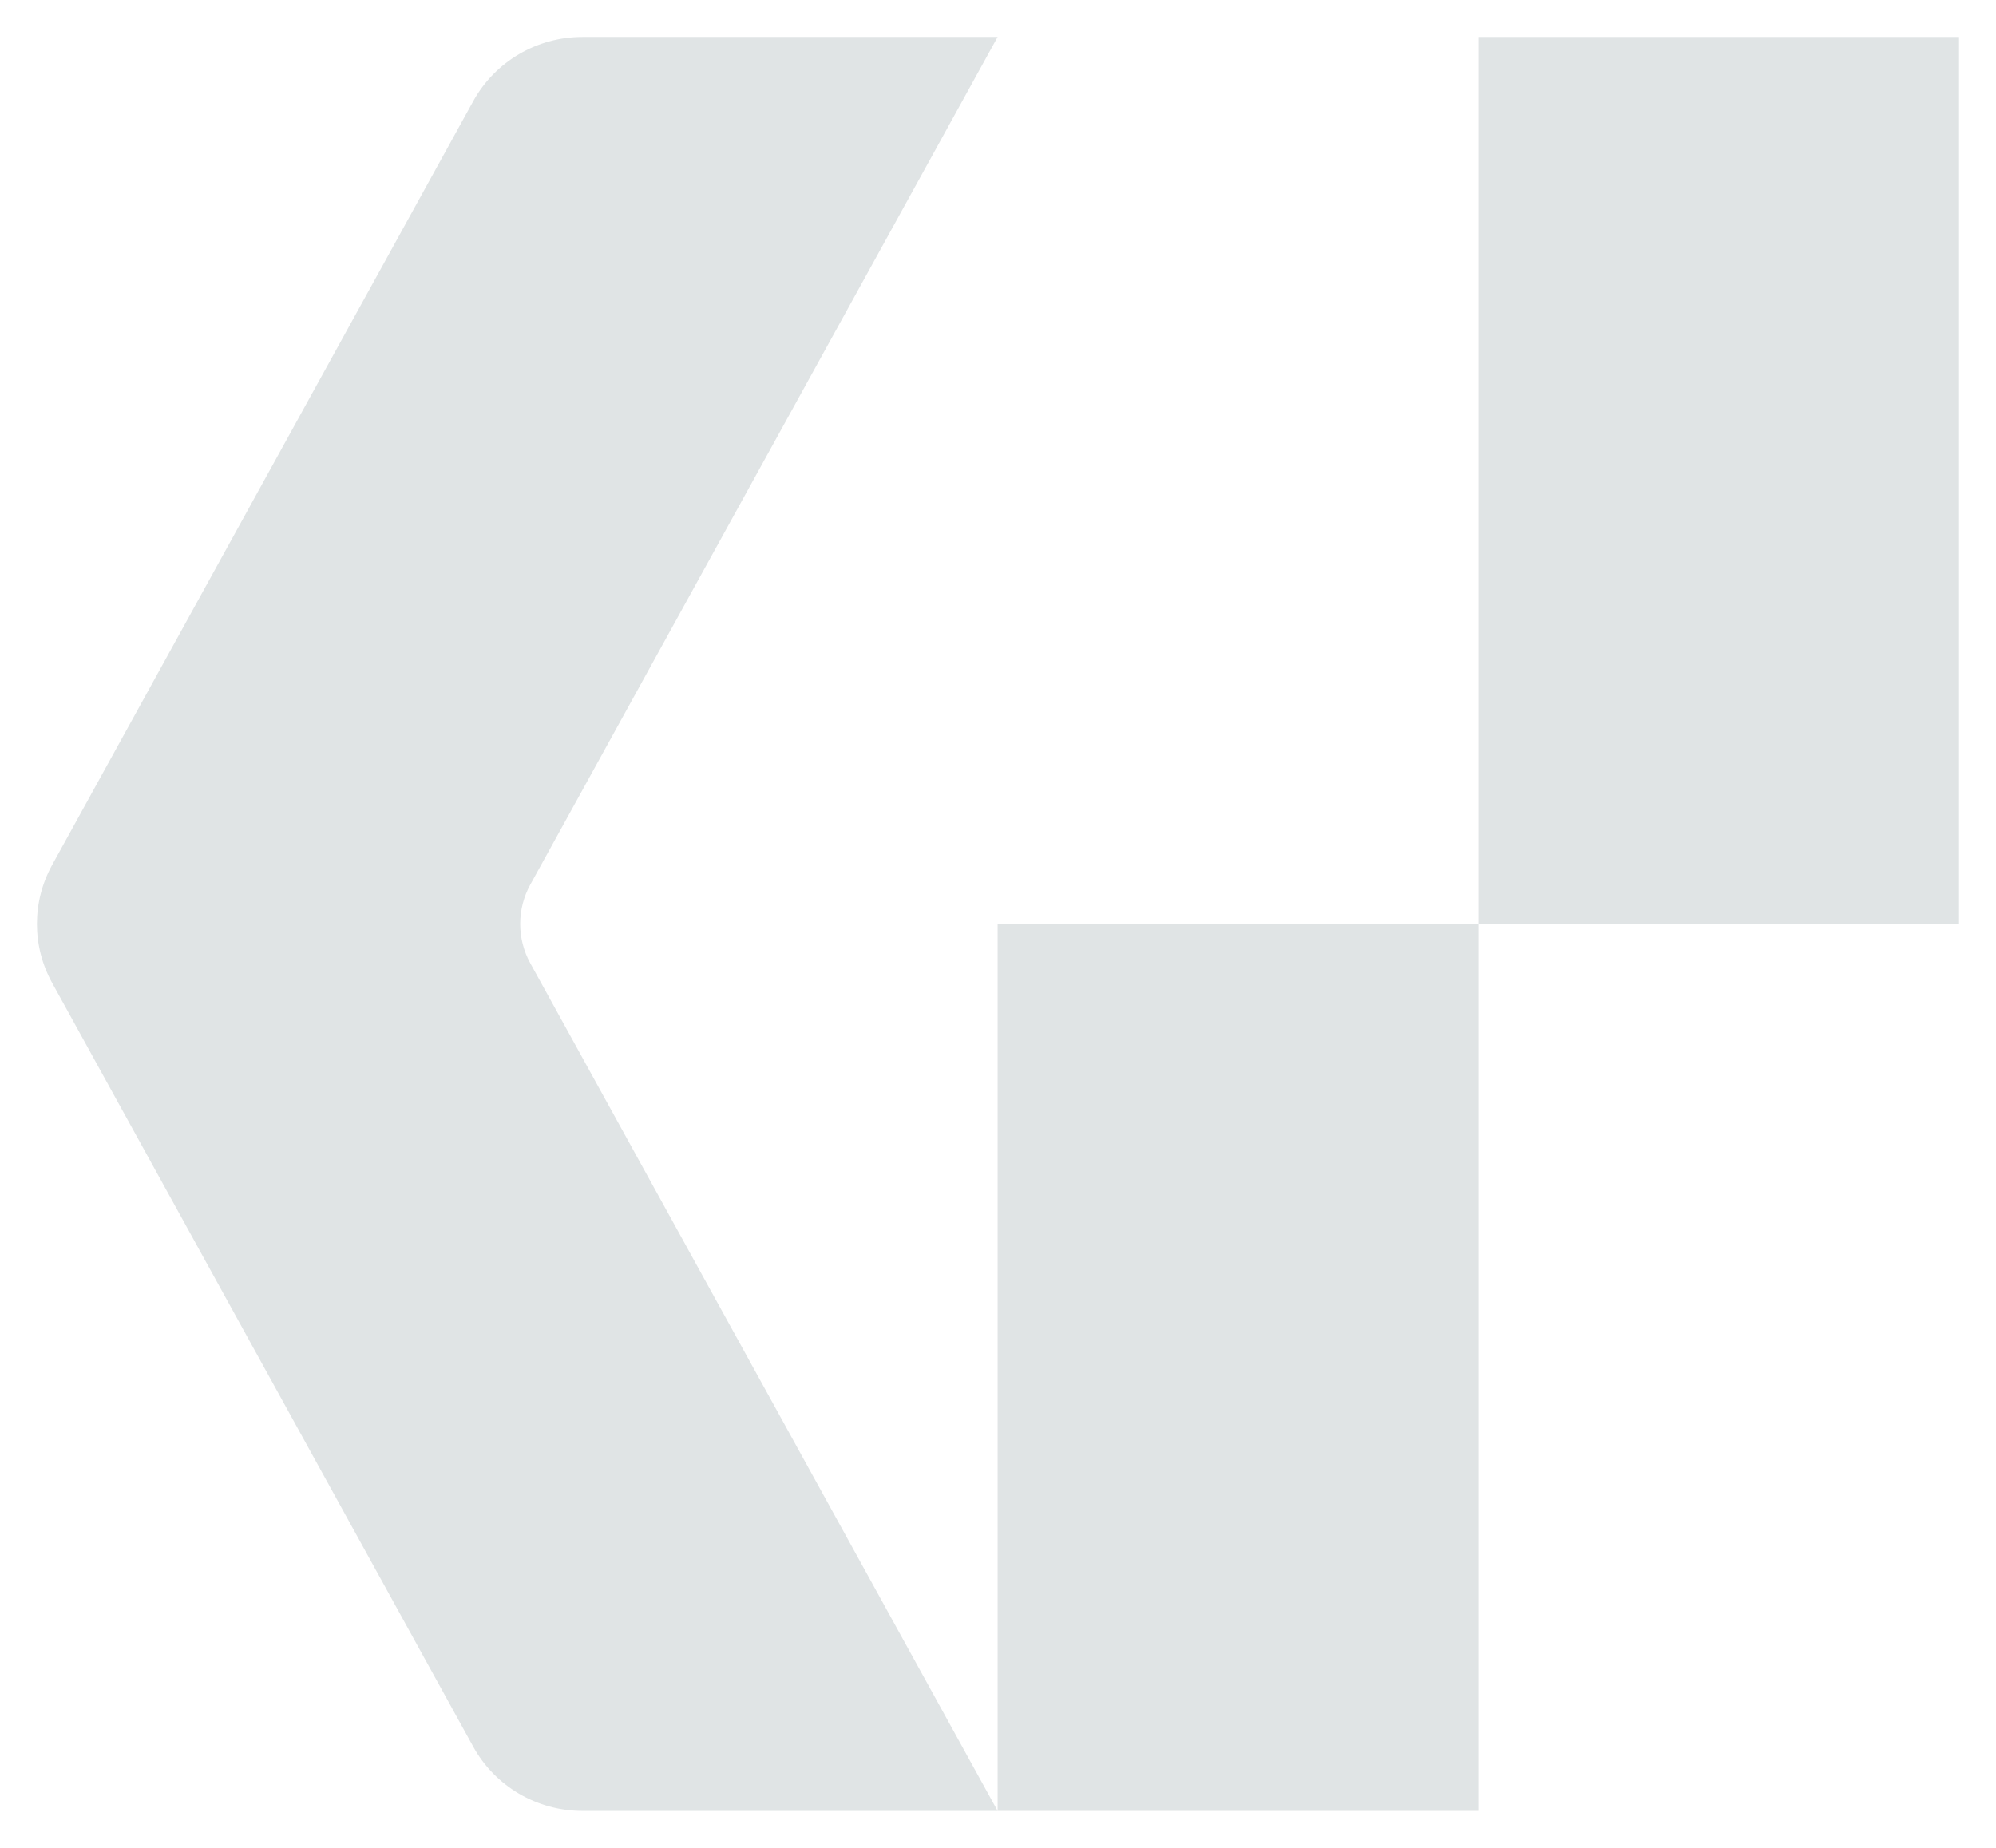
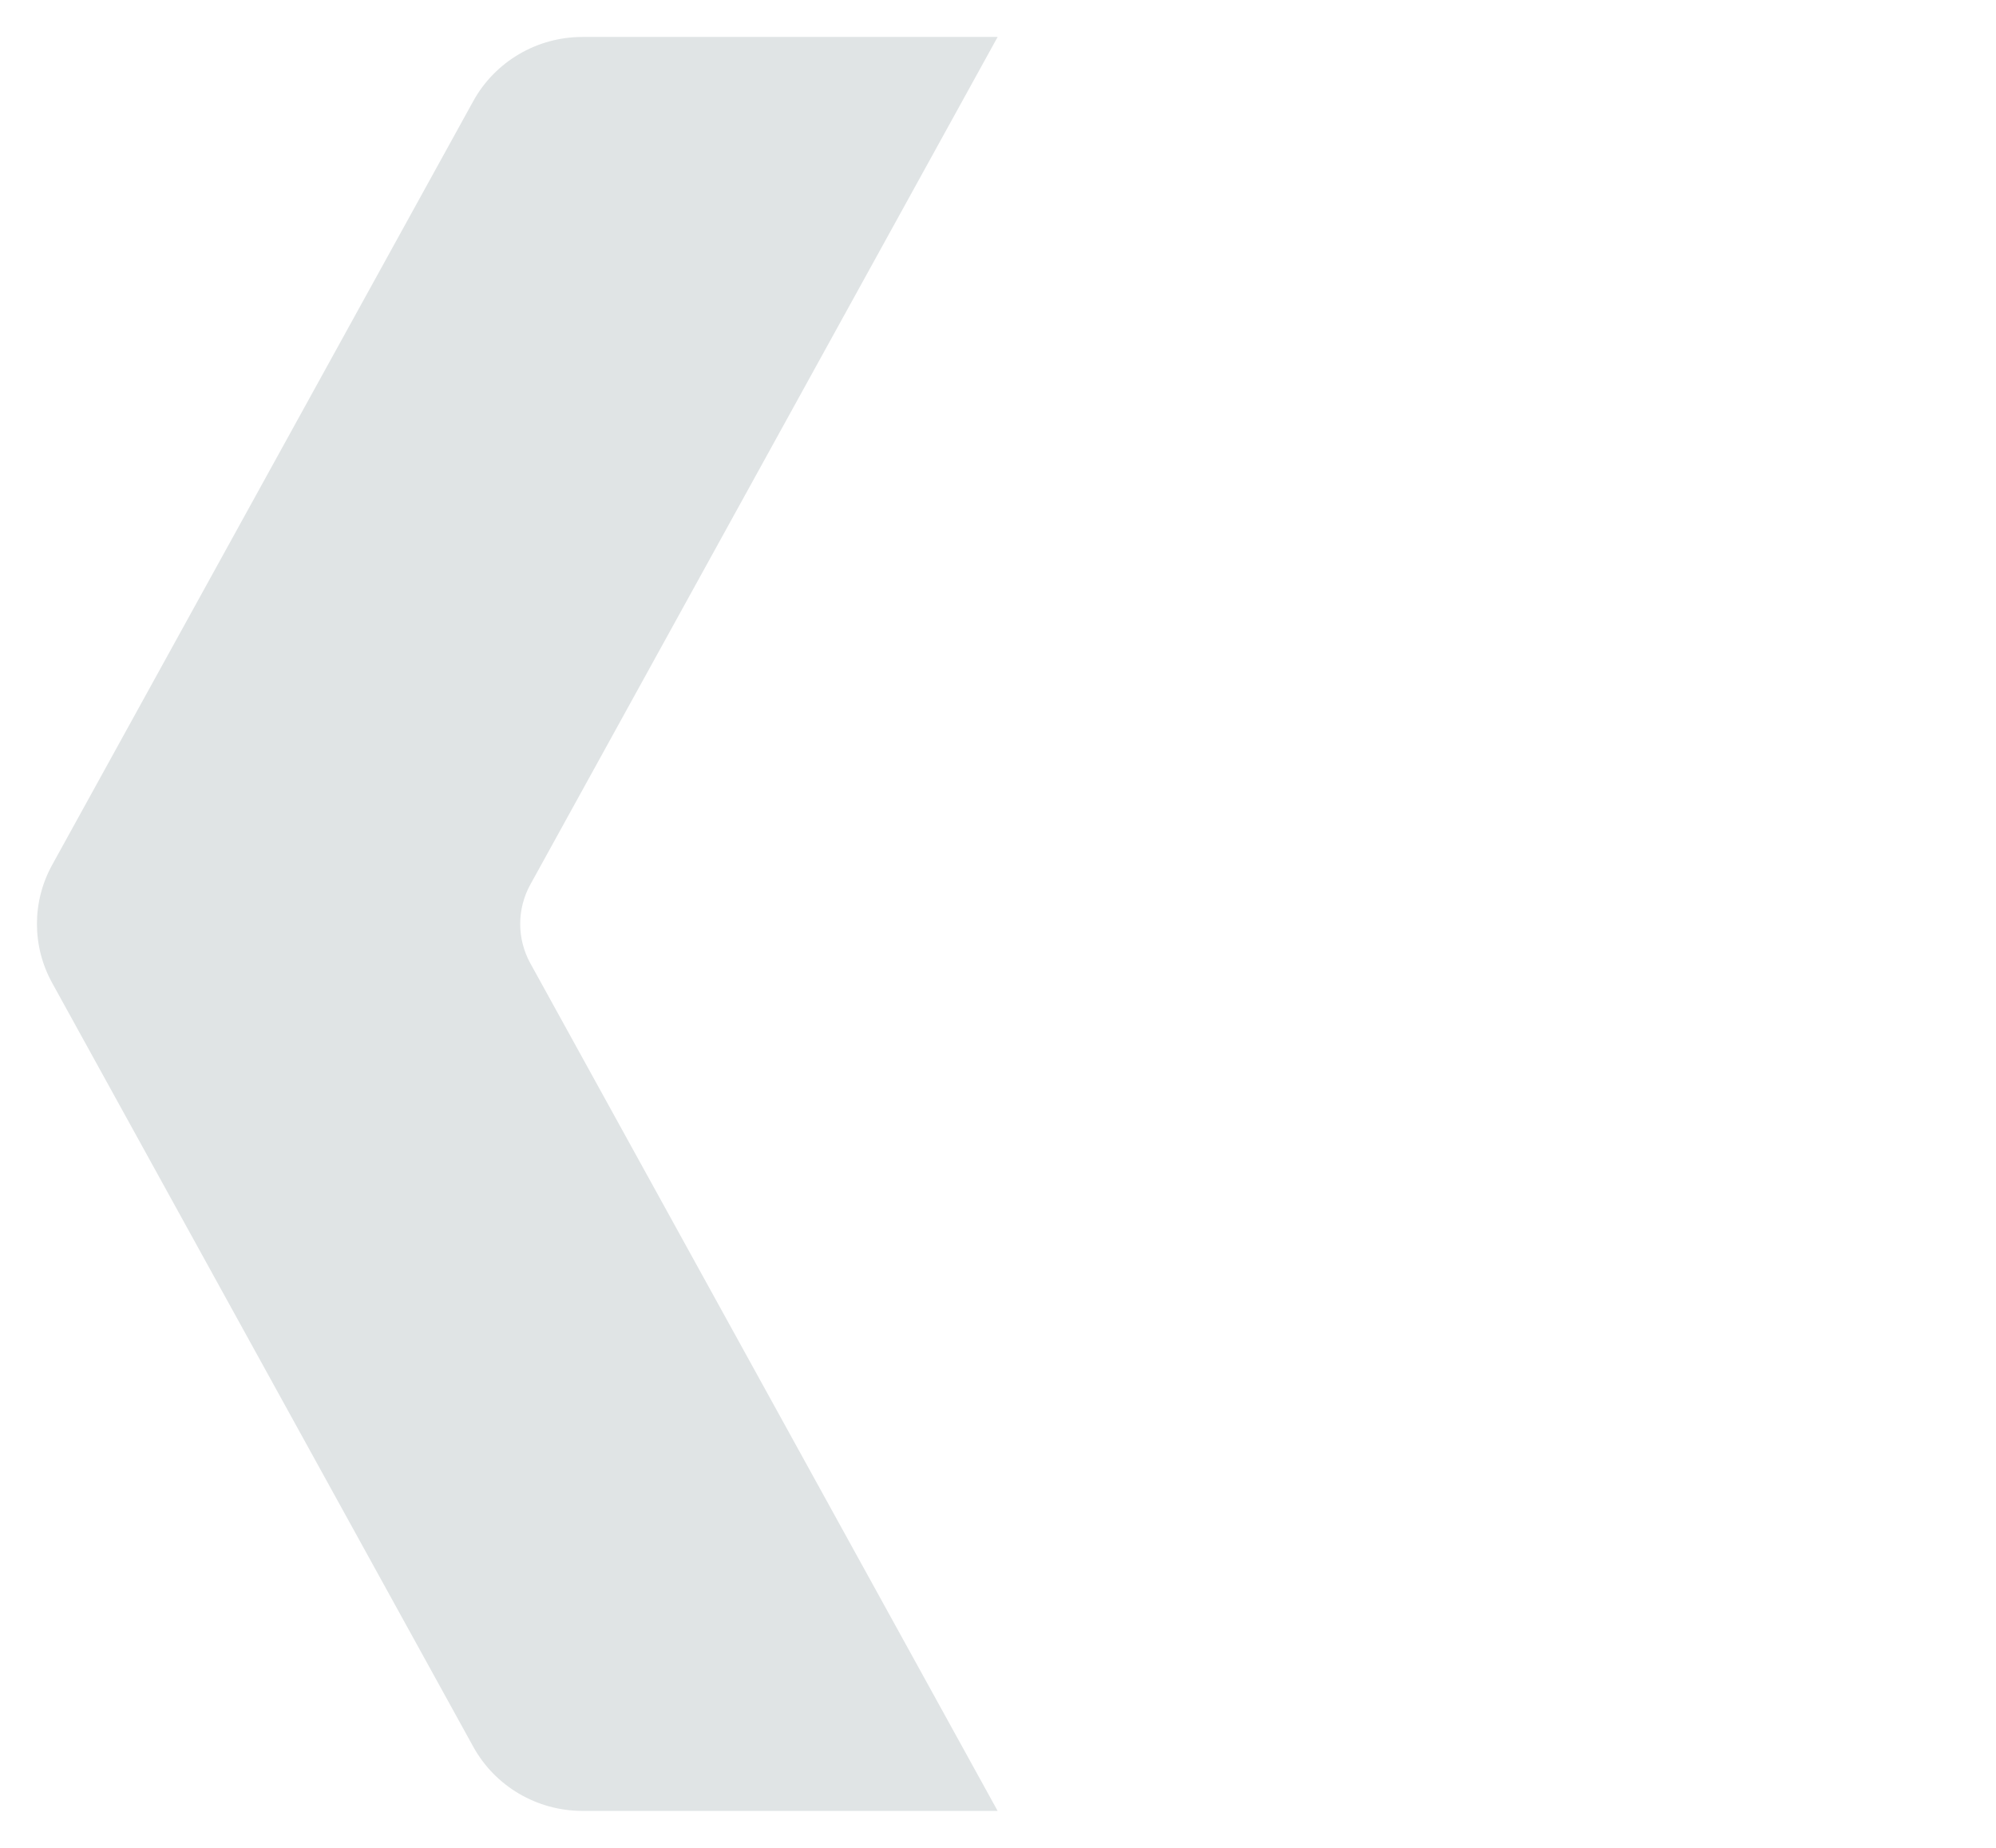
<svg xmlns="http://www.w3.org/2000/svg" width="27" height="25" viewBox="0 0 27 25" fill="none">
-   <path d="M19.997 0.5H26.5V12.5H19.997V0.5Z" fill="#E0E4E5" />
-   <path d="M13.495 12.5H19.997V24.5H13.495V12.5Z" fill="#E0E4E5" />
  <path d="M6.402 1.368C6.697 0.833 7.263 0.5 7.878 0.5H13.495L7.174 11.967C6.991 12.299 6.991 12.701 7.174 13.033L13.495 24.5H7.878C7.263 24.5 6.697 24.167 6.402 23.632L0.706 13.299C0.431 12.801 0.431 12.199 0.706 11.701L6.402 1.368Z" fill="#E0E4E5" />
</svg>